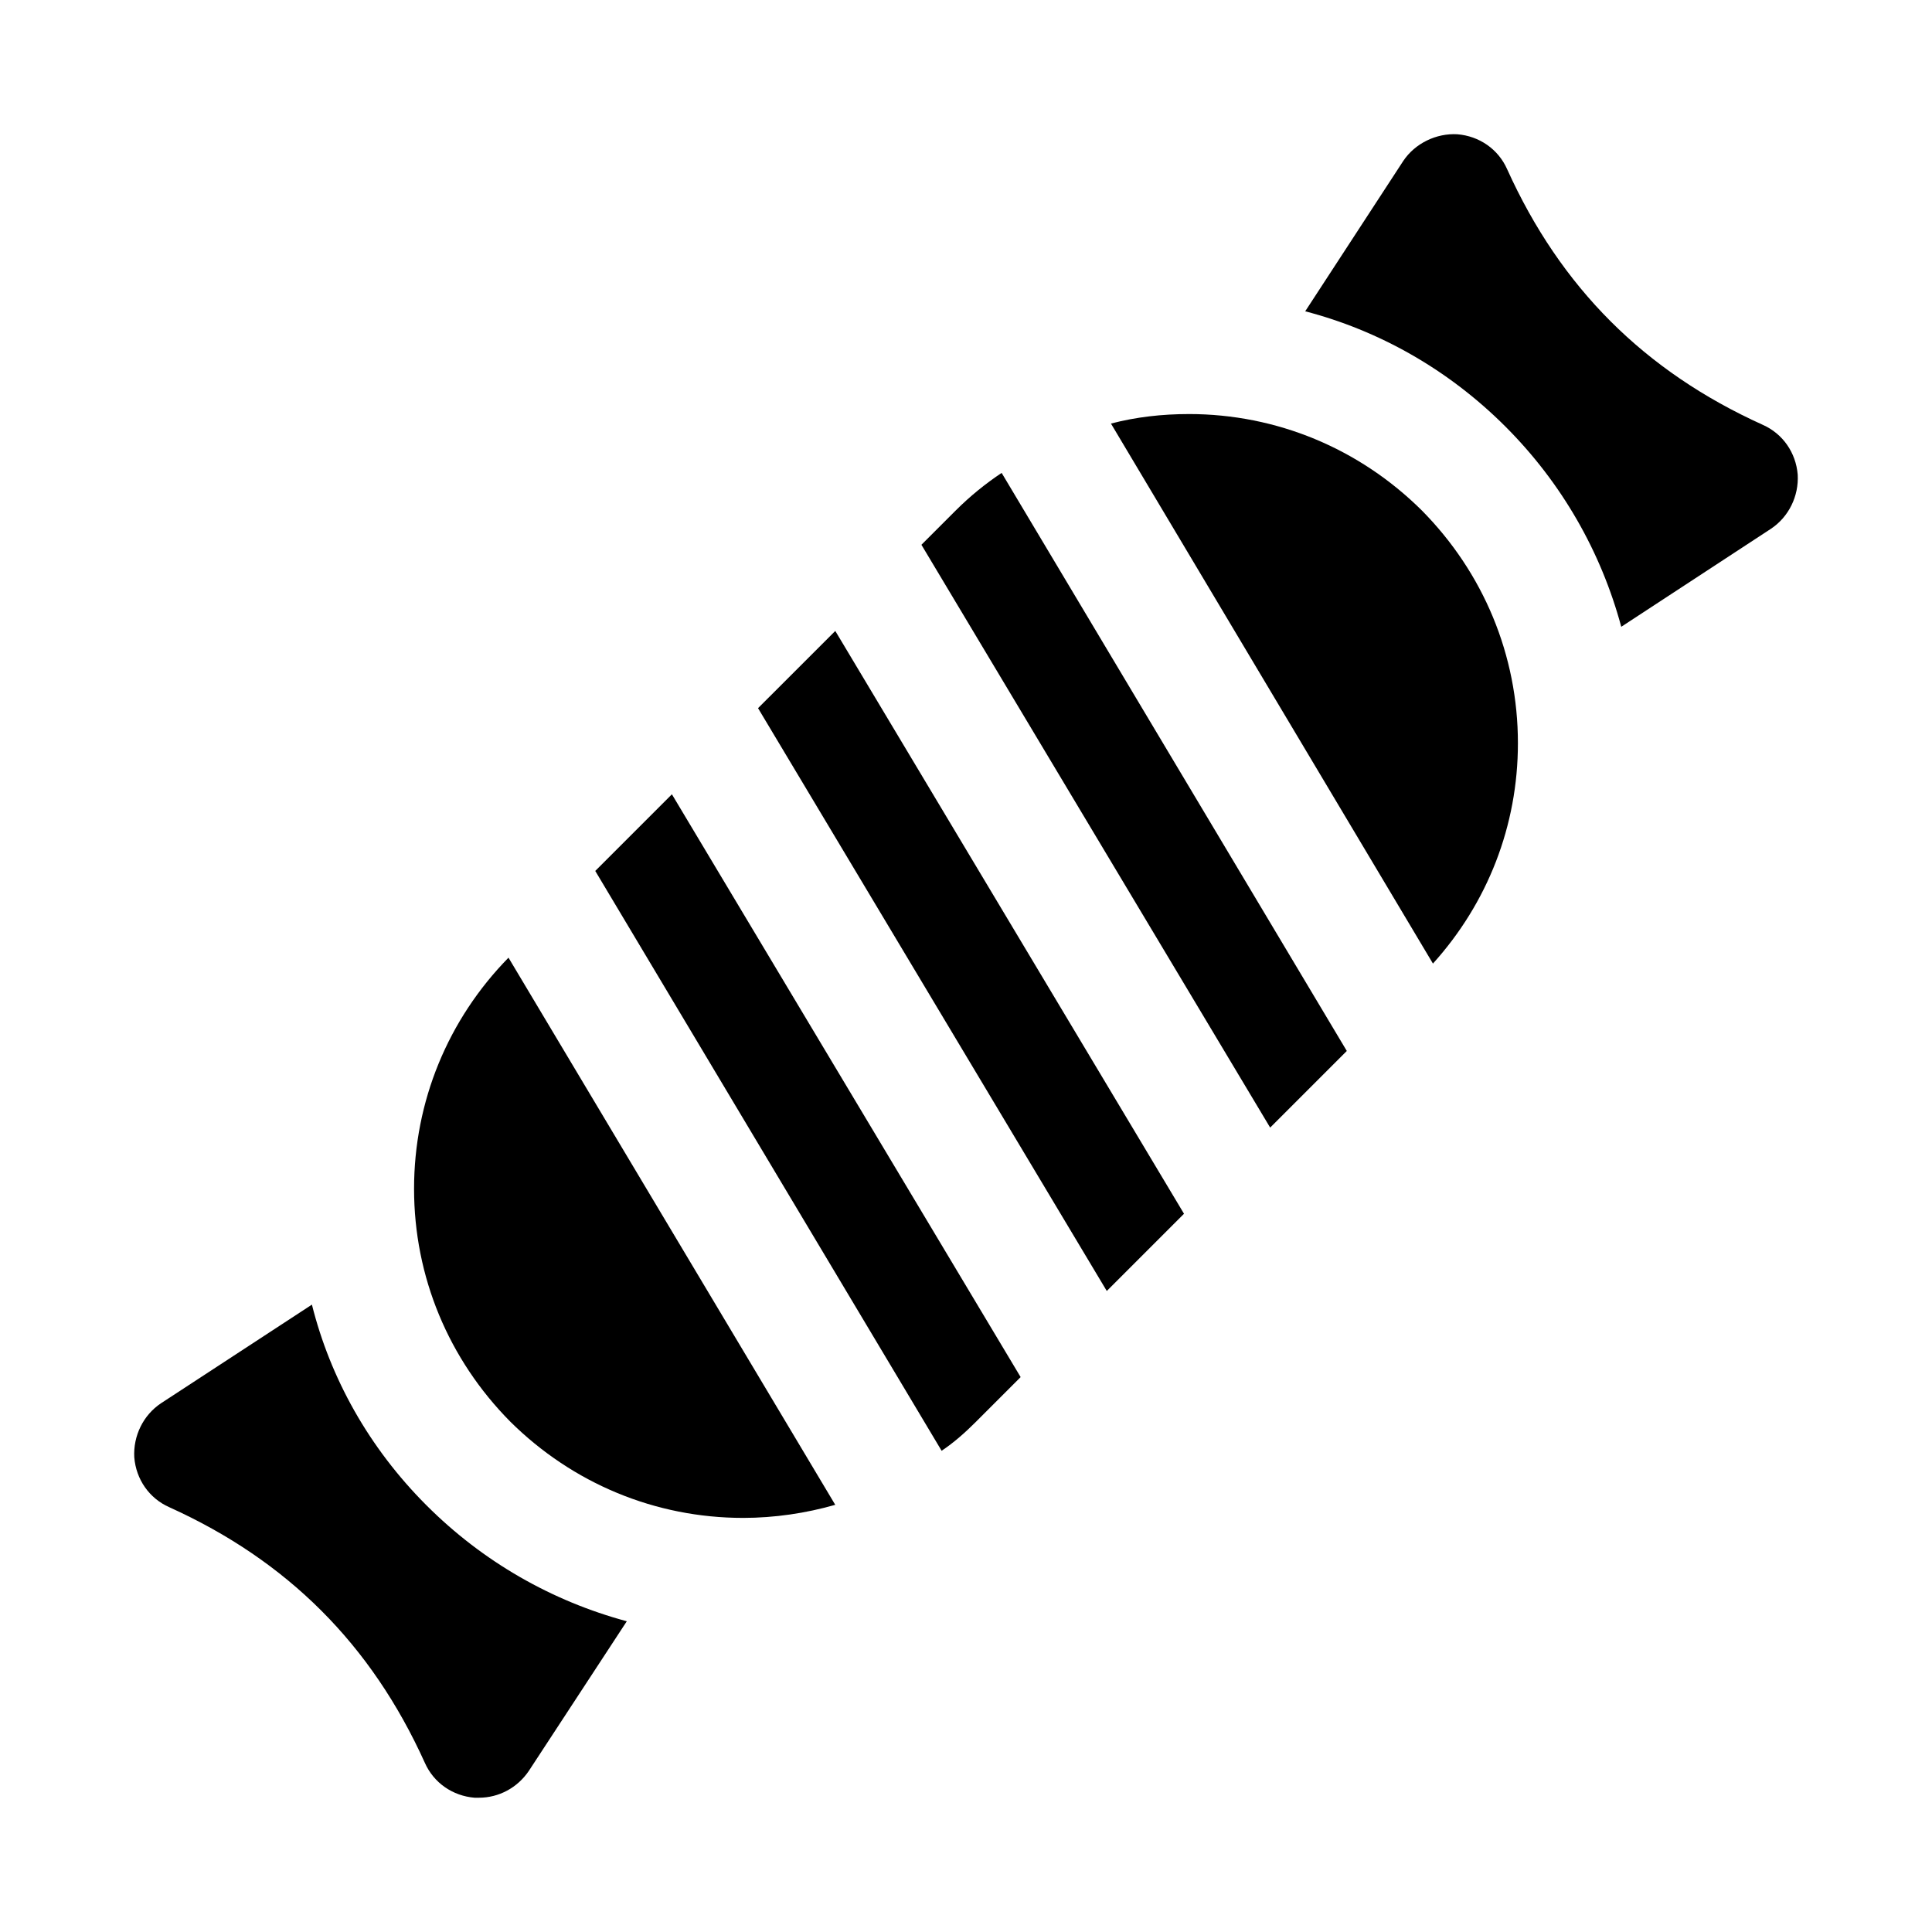
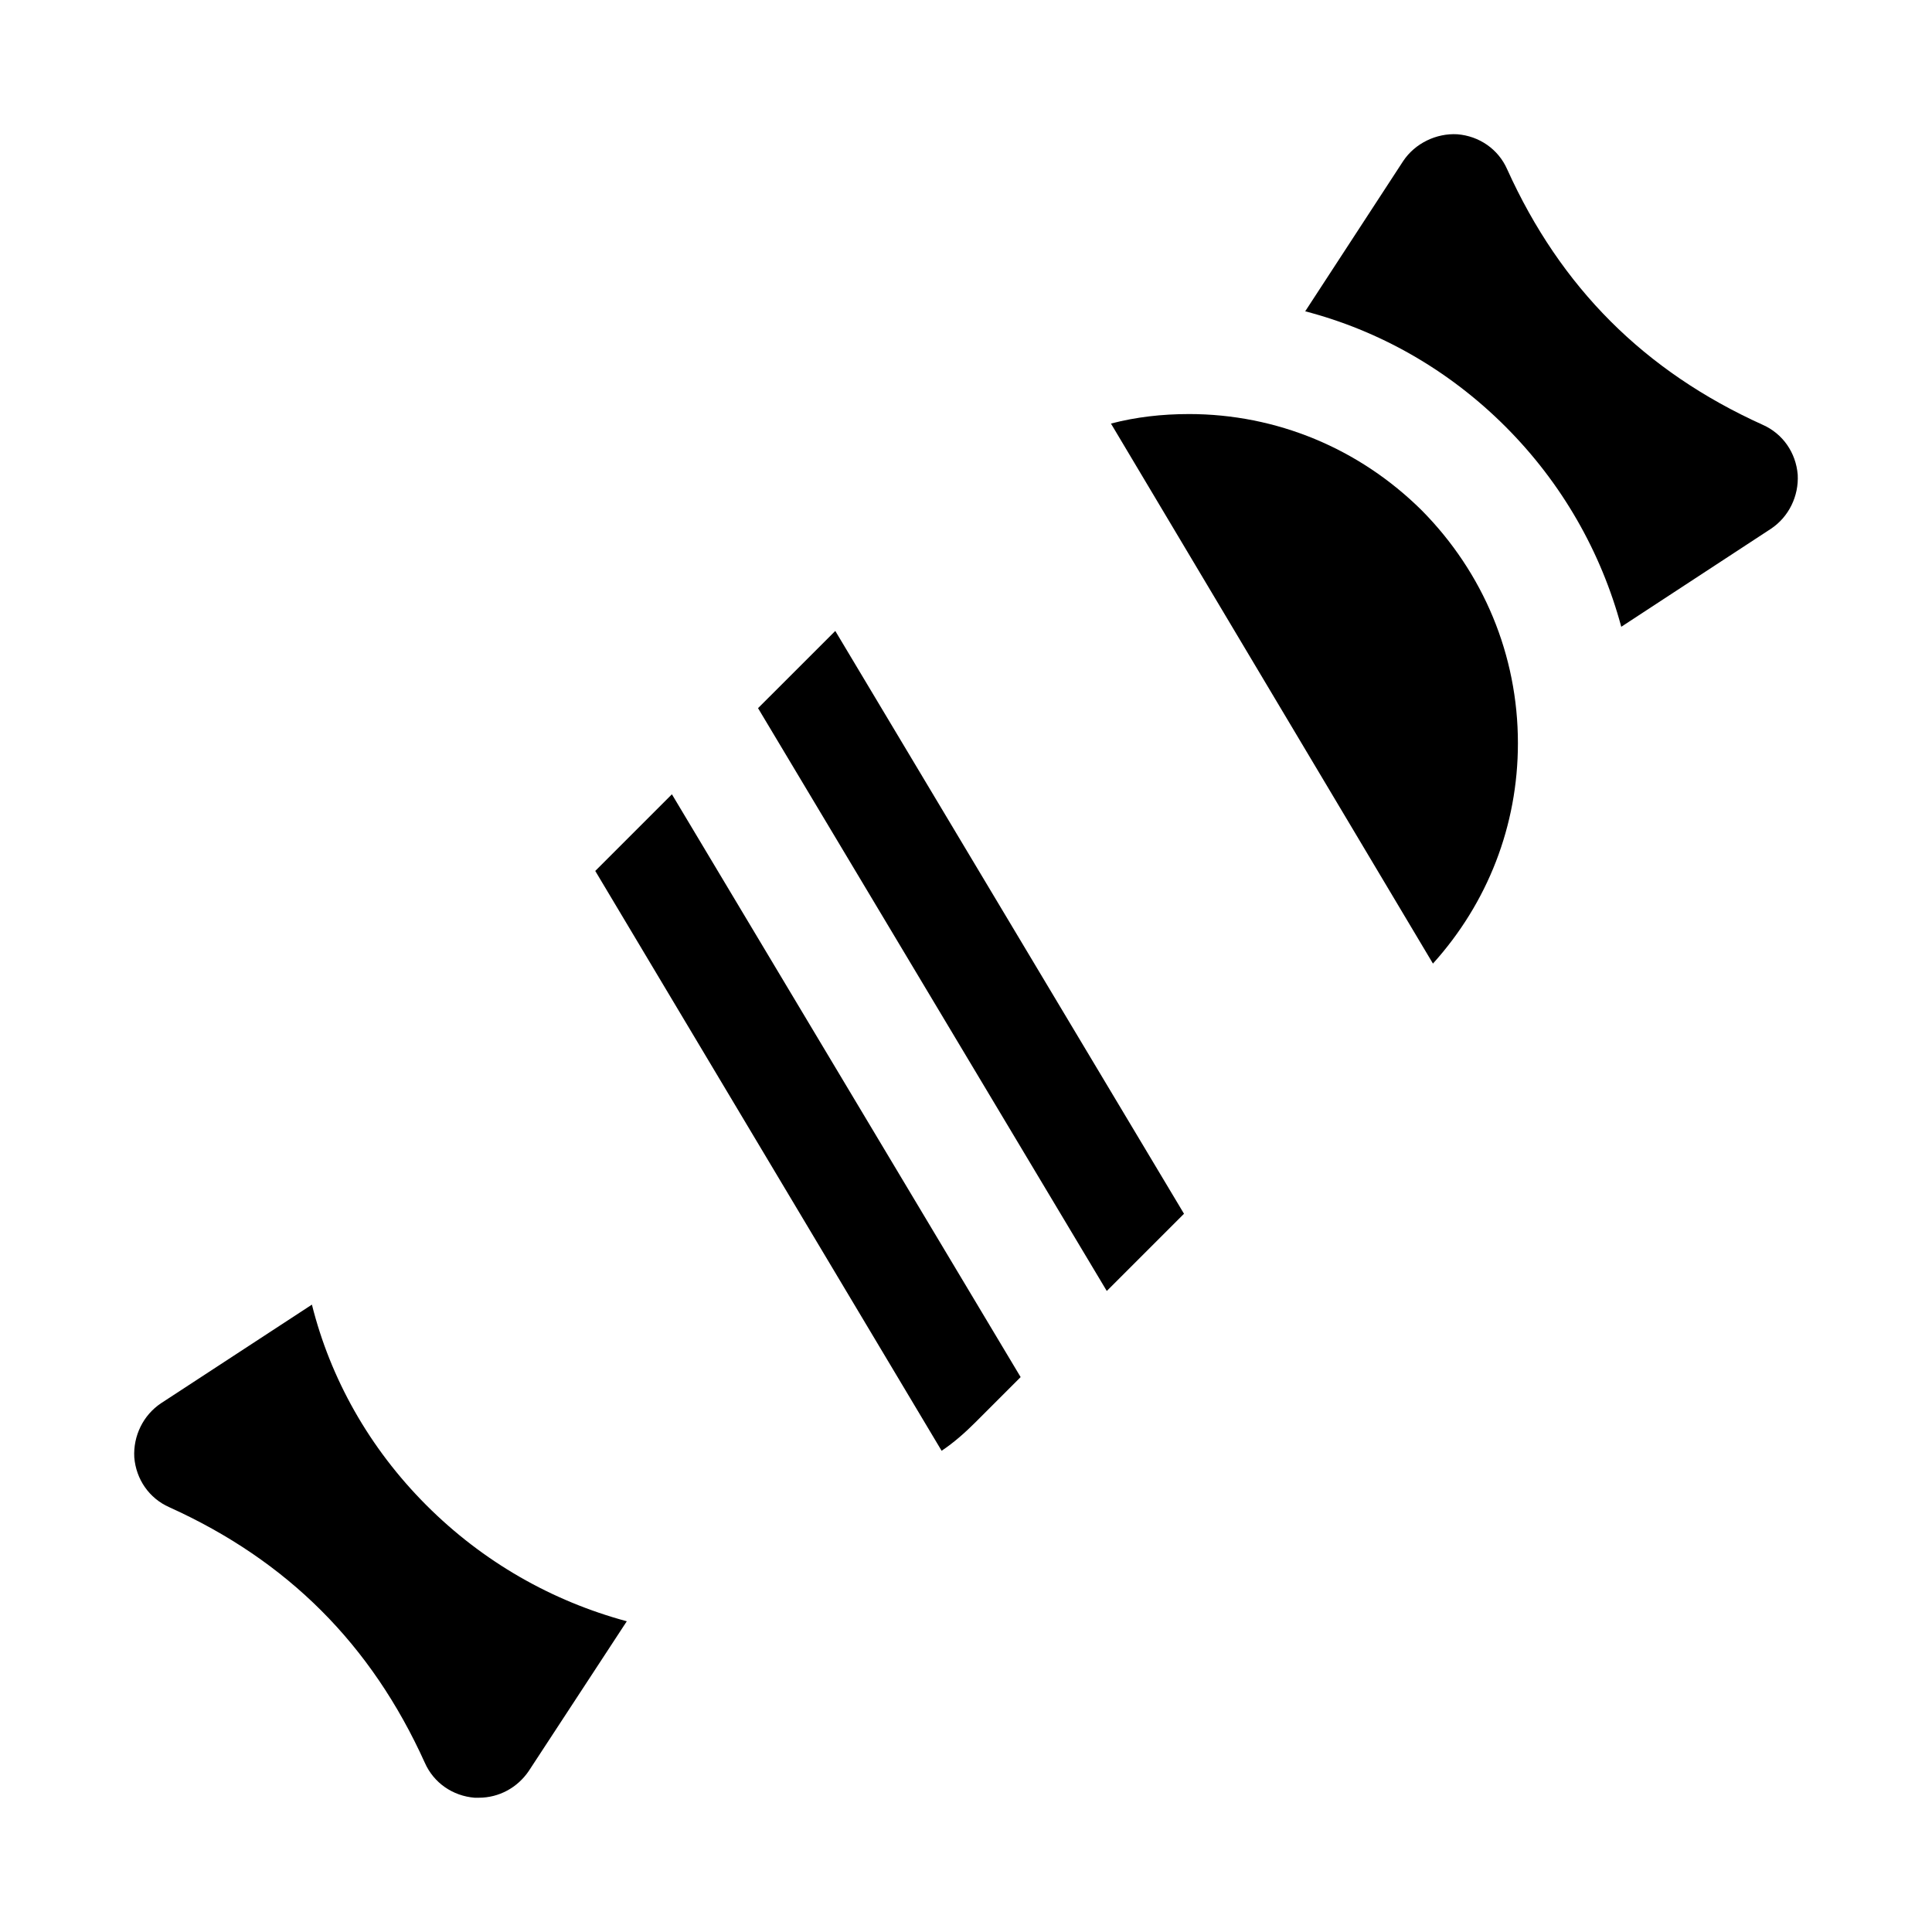
<svg xmlns="http://www.w3.org/2000/svg" fill="#000000" width="800px" height="800px" version="1.1" viewBox="144 144 512 512">
  <g>
    <path d="m611.12 256.57c-31.332-14.168-53.531-36.367-67.699-67.699-2.359-5.352-7.398-8.816-13.223-9.289-5.512-0.316-11.18 2.363-14.328 7.086l-25.977 39.832c19.363 5.039 37.785 15.273 53.059 30.543 14.957 14.957 25.348 33.219 30.699 53.059l39.676-25.977c4.723-3.148 7.398-8.66 7.086-14.328-0.477-5.828-3.938-10.863-9.293-13.227z" />
    <path d="m226.66 489.74-39.988 26.137c-4.723 3.148-7.398 8.66-7.086 14.328 0.473 5.824 3.938 10.863 9.289 13.227 31.332 14.168 53.531 36.367 67.699 67.699 2.363 5.352 7.398 8.816 13.227 9.289l1.102-0.004c5.352 0 10.234-2.676 13.227-7.086l25.977-39.676c-19.836-5.352-38.102-15.742-53.059-30.699-15.273-15.27-25.504-33.691-30.387-53.215z" />
-     <path d="m253.73 459.04c0 23.301 9.133 45.184 25.504 61.715 16.531 16.375 38.414 25.504 61.715 25.504 8.344 0 16.688-1.258 24.402-3.465l-86.594-145c-16.051 16.379-25.027 38.105-25.027 61.25z" />
    <path d="m301.75 374.81 91.789 153.66c3.305-2.203 6.297-4.879 9.133-7.715l11.809-11.809-92.418-154.45z" />
    <path d="m344.89 331.67 92.418 154.45 20.465-20.465-92.414-154.45z" />
-     <path d="m397.32 279.24-9.133 9.133 92.418 154.45 20.309-20.309-91.469-153.19c-4.25 2.832-8.344 6.141-12.125 9.918z" />
    <path d="m459.04 253.73c-7.086 0-14.012 0.789-20.625 2.519l85.332 143.11c14.484-16.059 22.516-36.527 22.516-58.41 0-23.301-9.133-45.184-25.504-61.715-16.535-16.375-38.418-25.508-61.719-25.508z" />
  </g>
</svg>